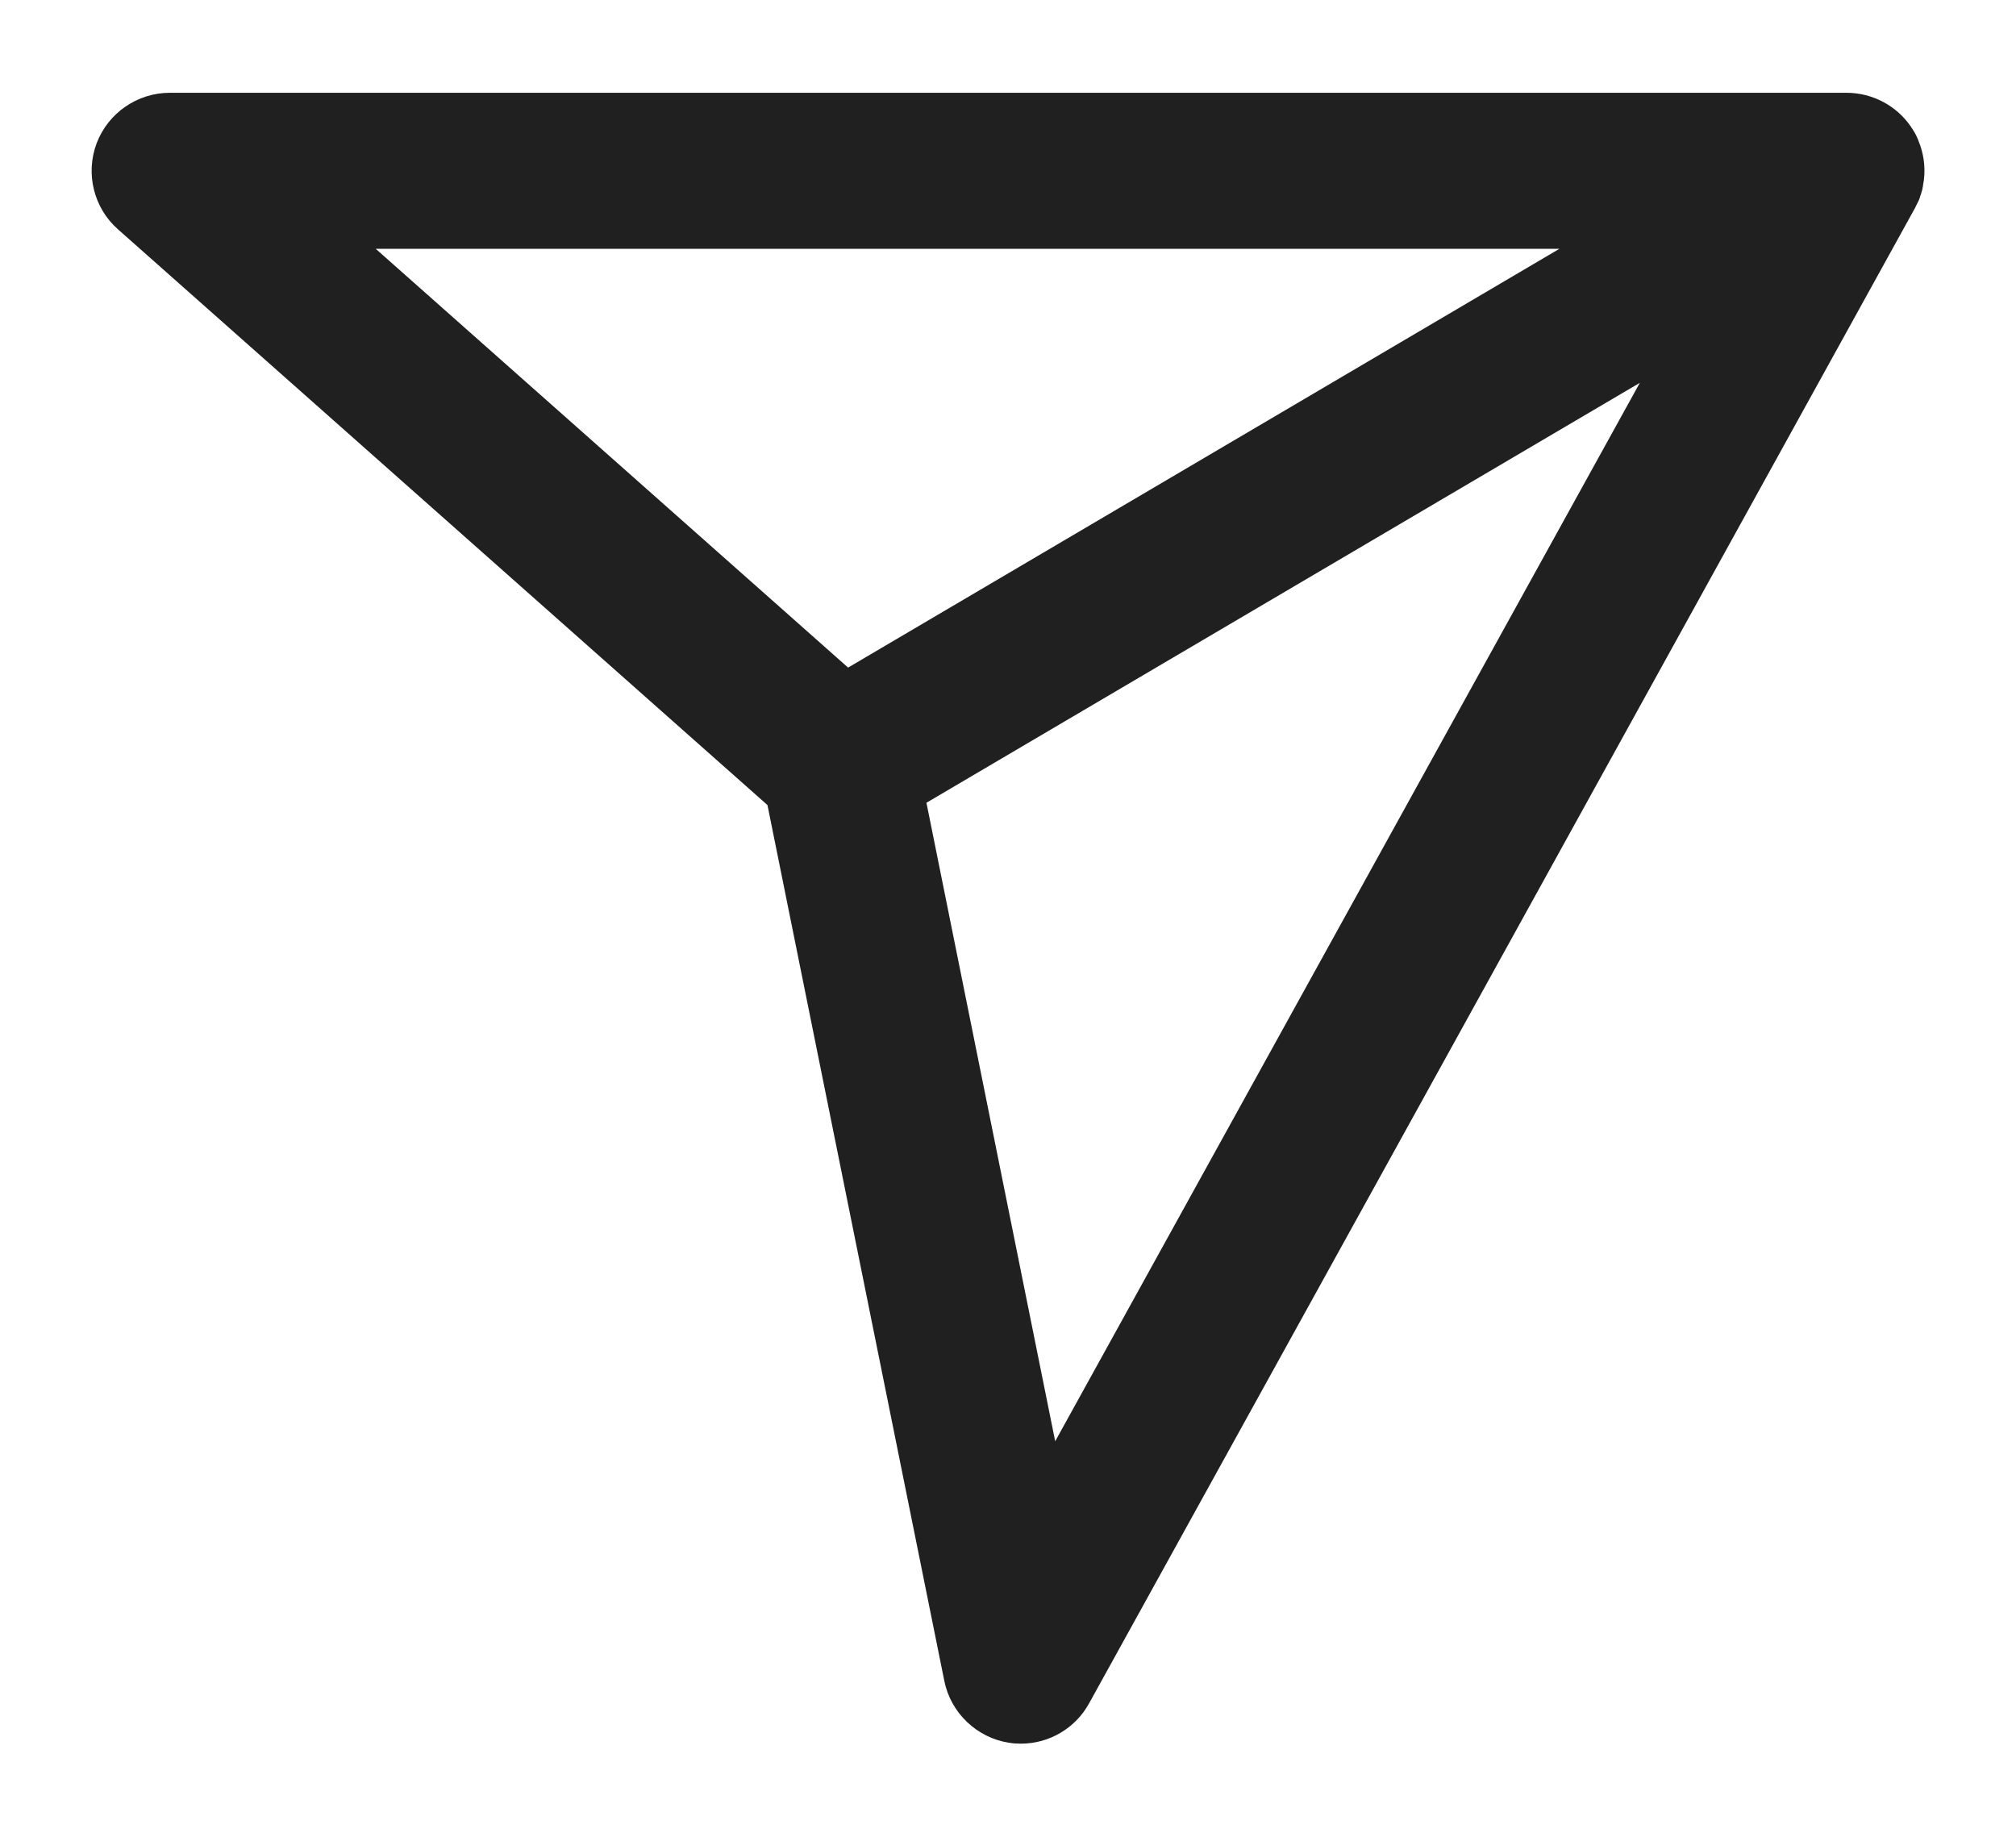
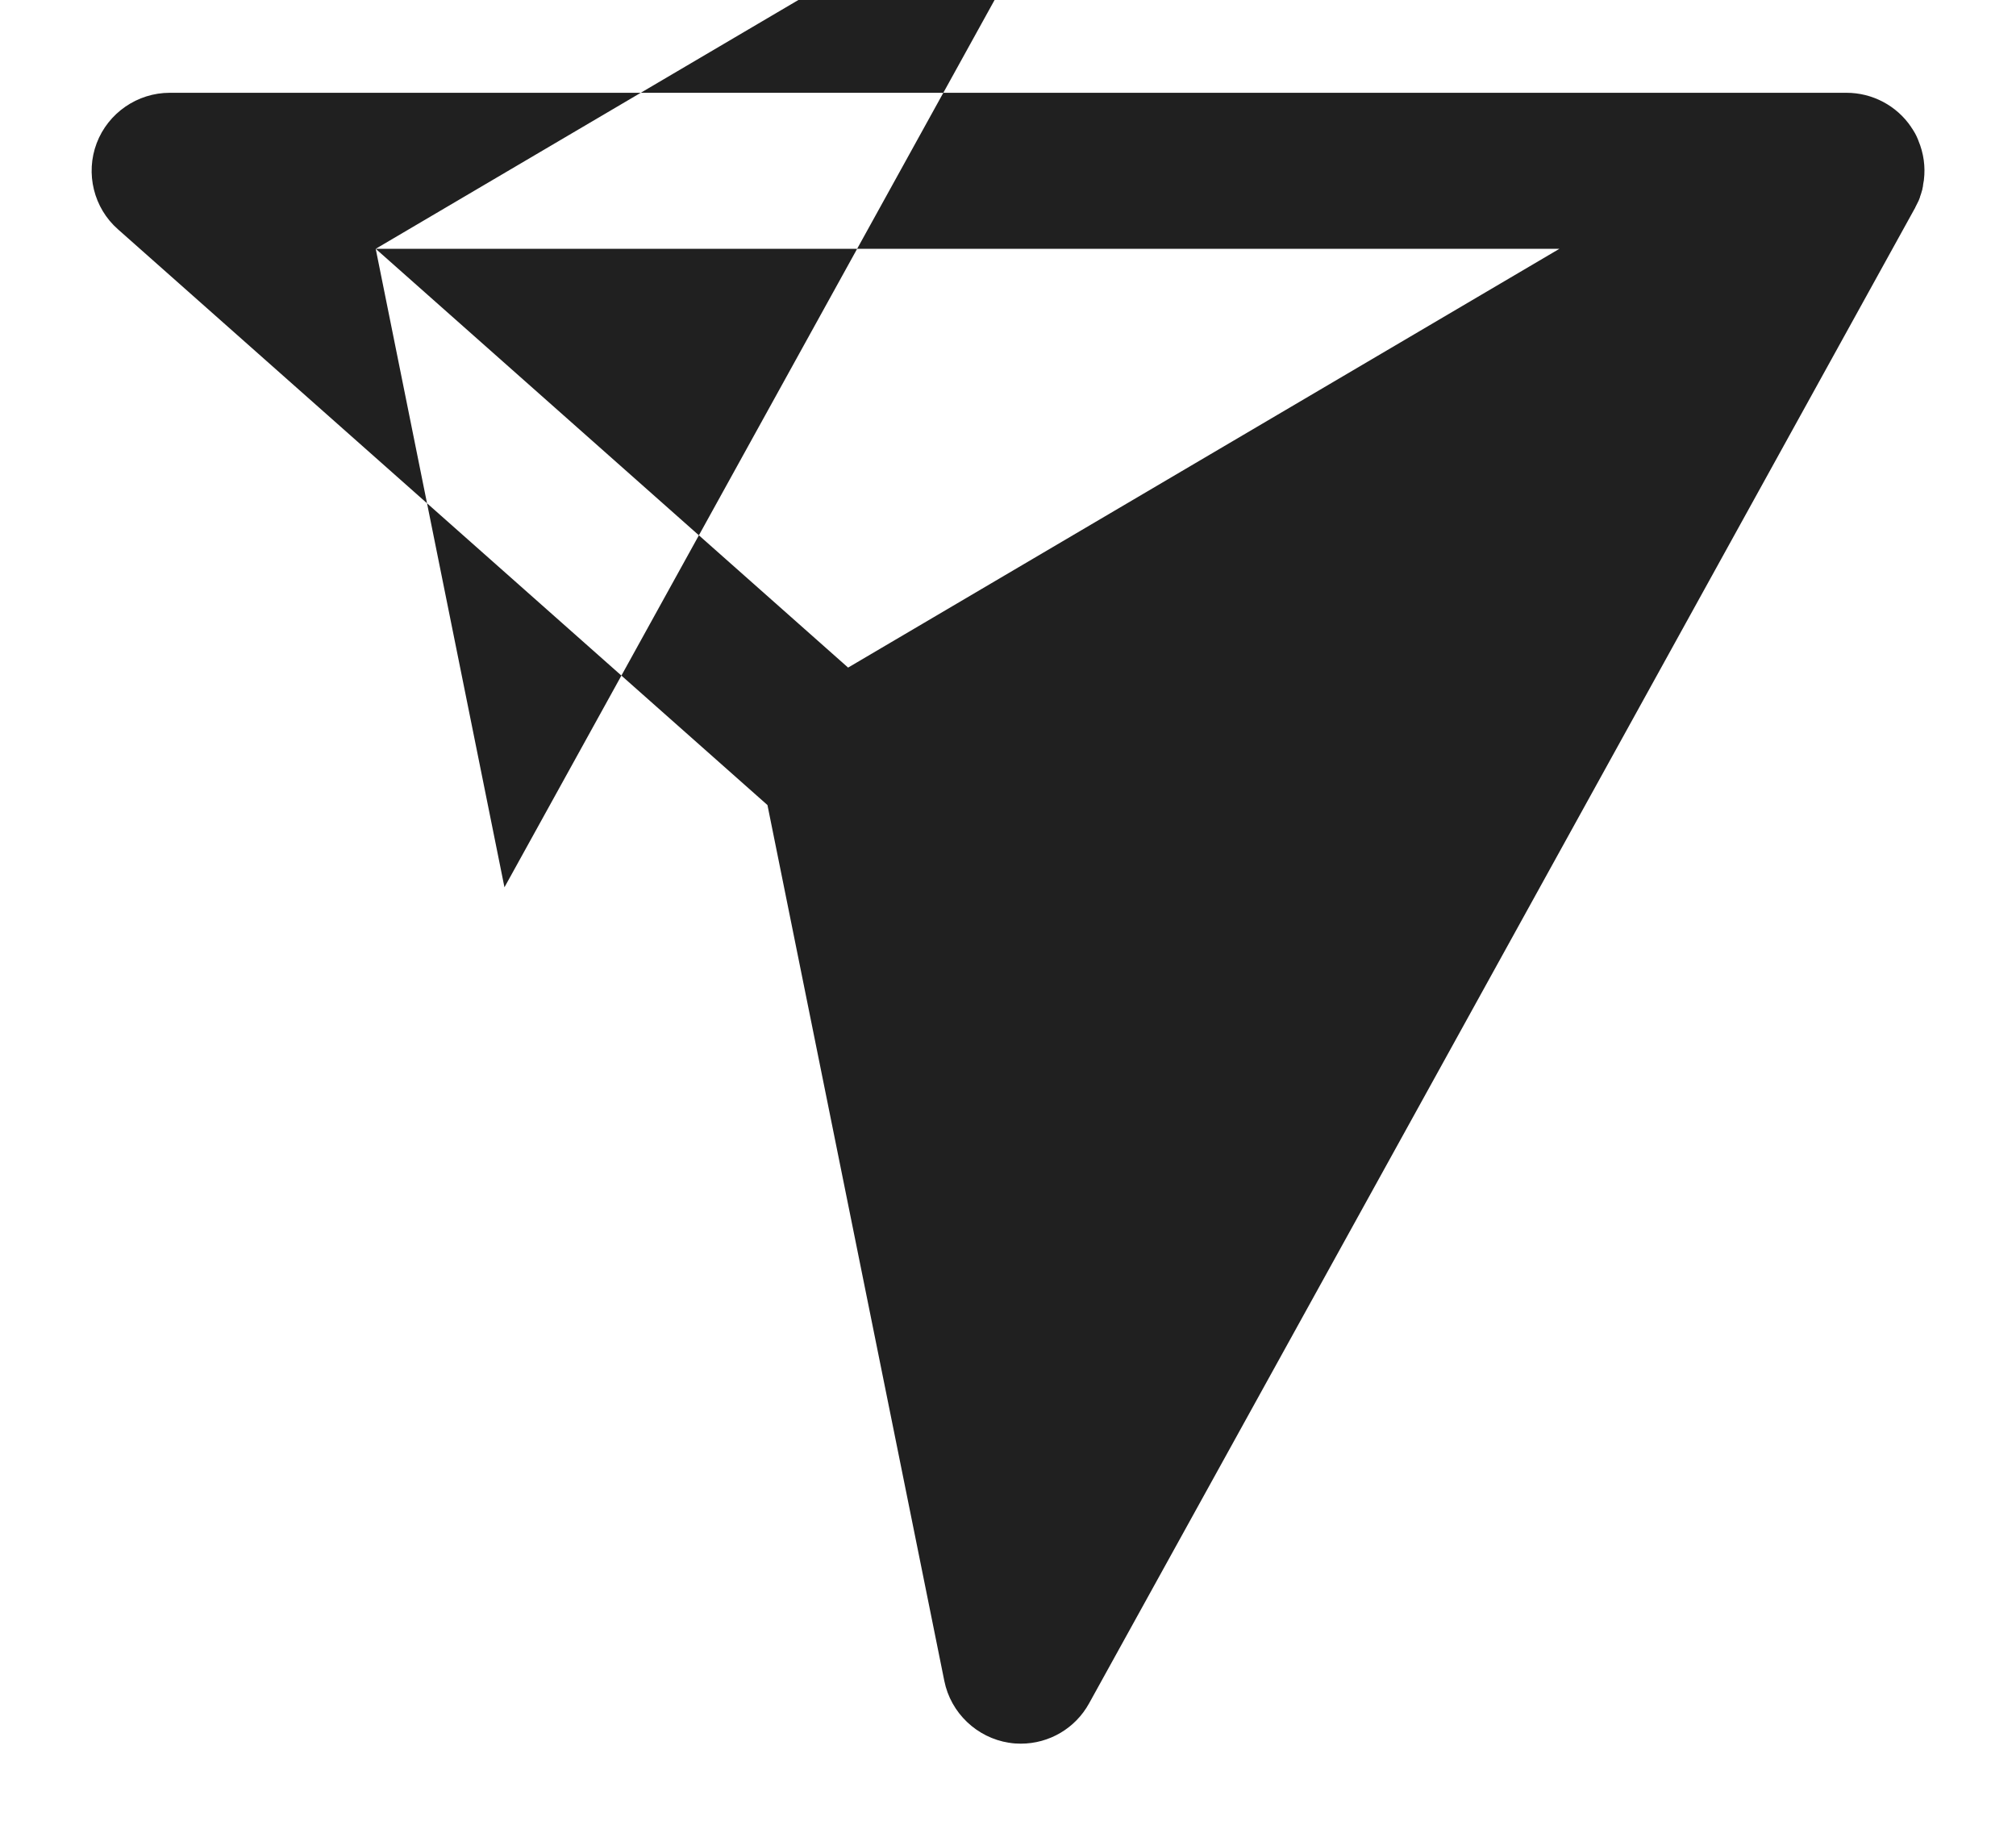
<svg xmlns="http://www.w3.org/2000/svg" version="1.2" viewBox="0 0 880 800" width="880" height="800">
  <title>chat-svg</title>
  <style>
		.s0 { fill: #202020 } 
	</style>
-   <path id="Layer" fill-rule="evenodd" class="s0" d="m836 90.7c-0.1 0.1-0.1 0.2-0.2 0.3l-219.9 398.2-140.5 254.3c-6 10.9-17.4 17.6-29.8 17.6-1.7 0-3.4-0.1-5.1-0.4h-0.1c-14-2.2-25.4-13-28.2-27l-77.2-382.3-283.5-251.3c-10.6-9.3-14.3-24.4-9.3-37.6 5-13.2 17.8-22 31.9-22h731.9c11.3 0 21.9 5.6 28.2 14.9 0 0.1 0.1 0.1 0.1 0.2 0.4 0.6 0.8 1.1 1.1 1.7 0.4 0.6 0.7 1.2 1 1.8 0.1 0.1 0.1 0.3 0.2 0.4 0.2 0.5 0.5 1.1 0.7 1.6 0 0.1 0.1 0.2 0.1 0.3 2.3 5.5 3.1 11.4 2.4 17.1v0.1c-0.1 0.5-0.2 1.1-0.3 1.7 0 0.3-0.1 0.5-0.1 0.8 0 0.3-0.1 0.7-0.2 1 0 0.3-0.1 0.7-0.2 1 0 0.1-0.1 0.2-0.1 0.3-0.2 0.8-0.5 1.7-0.8 2.5 0 0.1 0 0.3-0.1 0.4-0.2 0.5-0.3 0.9-0.5 1.3-0.1 0.1-0.1 0.3-0.2 0.4q-0.6 1.2-1.2 2.4c-0.1 0.1-0.1 0.2-0.1 0.3zm-672 17.9l206.2 182.8 310.5-182.8zm240.4 241.8l56.2 278.7 255.2-462z" />
+   <path id="Layer" fill-rule="evenodd" class="s0" d="m836 90.7c-0.1 0.1-0.1 0.2-0.2 0.3l-219.9 398.2-140.5 254.3c-6 10.9-17.4 17.6-29.8 17.6-1.7 0-3.4-0.1-5.1-0.4h-0.1c-14-2.2-25.4-13-28.2-27l-77.2-382.3-283.5-251.3c-10.6-9.3-14.3-24.4-9.3-37.6 5-13.2 17.8-22 31.9-22h731.9c11.3 0 21.9 5.6 28.2 14.9 0 0.1 0.1 0.1 0.1 0.2 0.4 0.6 0.8 1.1 1.1 1.7 0.4 0.6 0.7 1.2 1 1.8 0.1 0.1 0.1 0.3 0.2 0.4 0.2 0.5 0.5 1.1 0.7 1.6 0 0.1 0.1 0.2 0.1 0.3 2.3 5.5 3.1 11.4 2.4 17.1v0.1c-0.1 0.5-0.2 1.1-0.3 1.7 0 0.3-0.1 0.5-0.1 0.8 0 0.3-0.1 0.7-0.2 1 0 0.3-0.1 0.7-0.2 1 0 0.1-0.1 0.2-0.1 0.3-0.2 0.8-0.5 1.7-0.8 2.5 0 0.1 0 0.3-0.1 0.4-0.2 0.5-0.3 0.9-0.5 1.3-0.1 0.1-0.1 0.3-0.2 0.4q-0.6 1.2-1.2 2.4c-0.1 0.1-0.1 0.2-0.1 0.3zm-672 17.9l206.2 182.8 310.5-182.8zl56.2 278.7 255.2-462z" />
</svg>